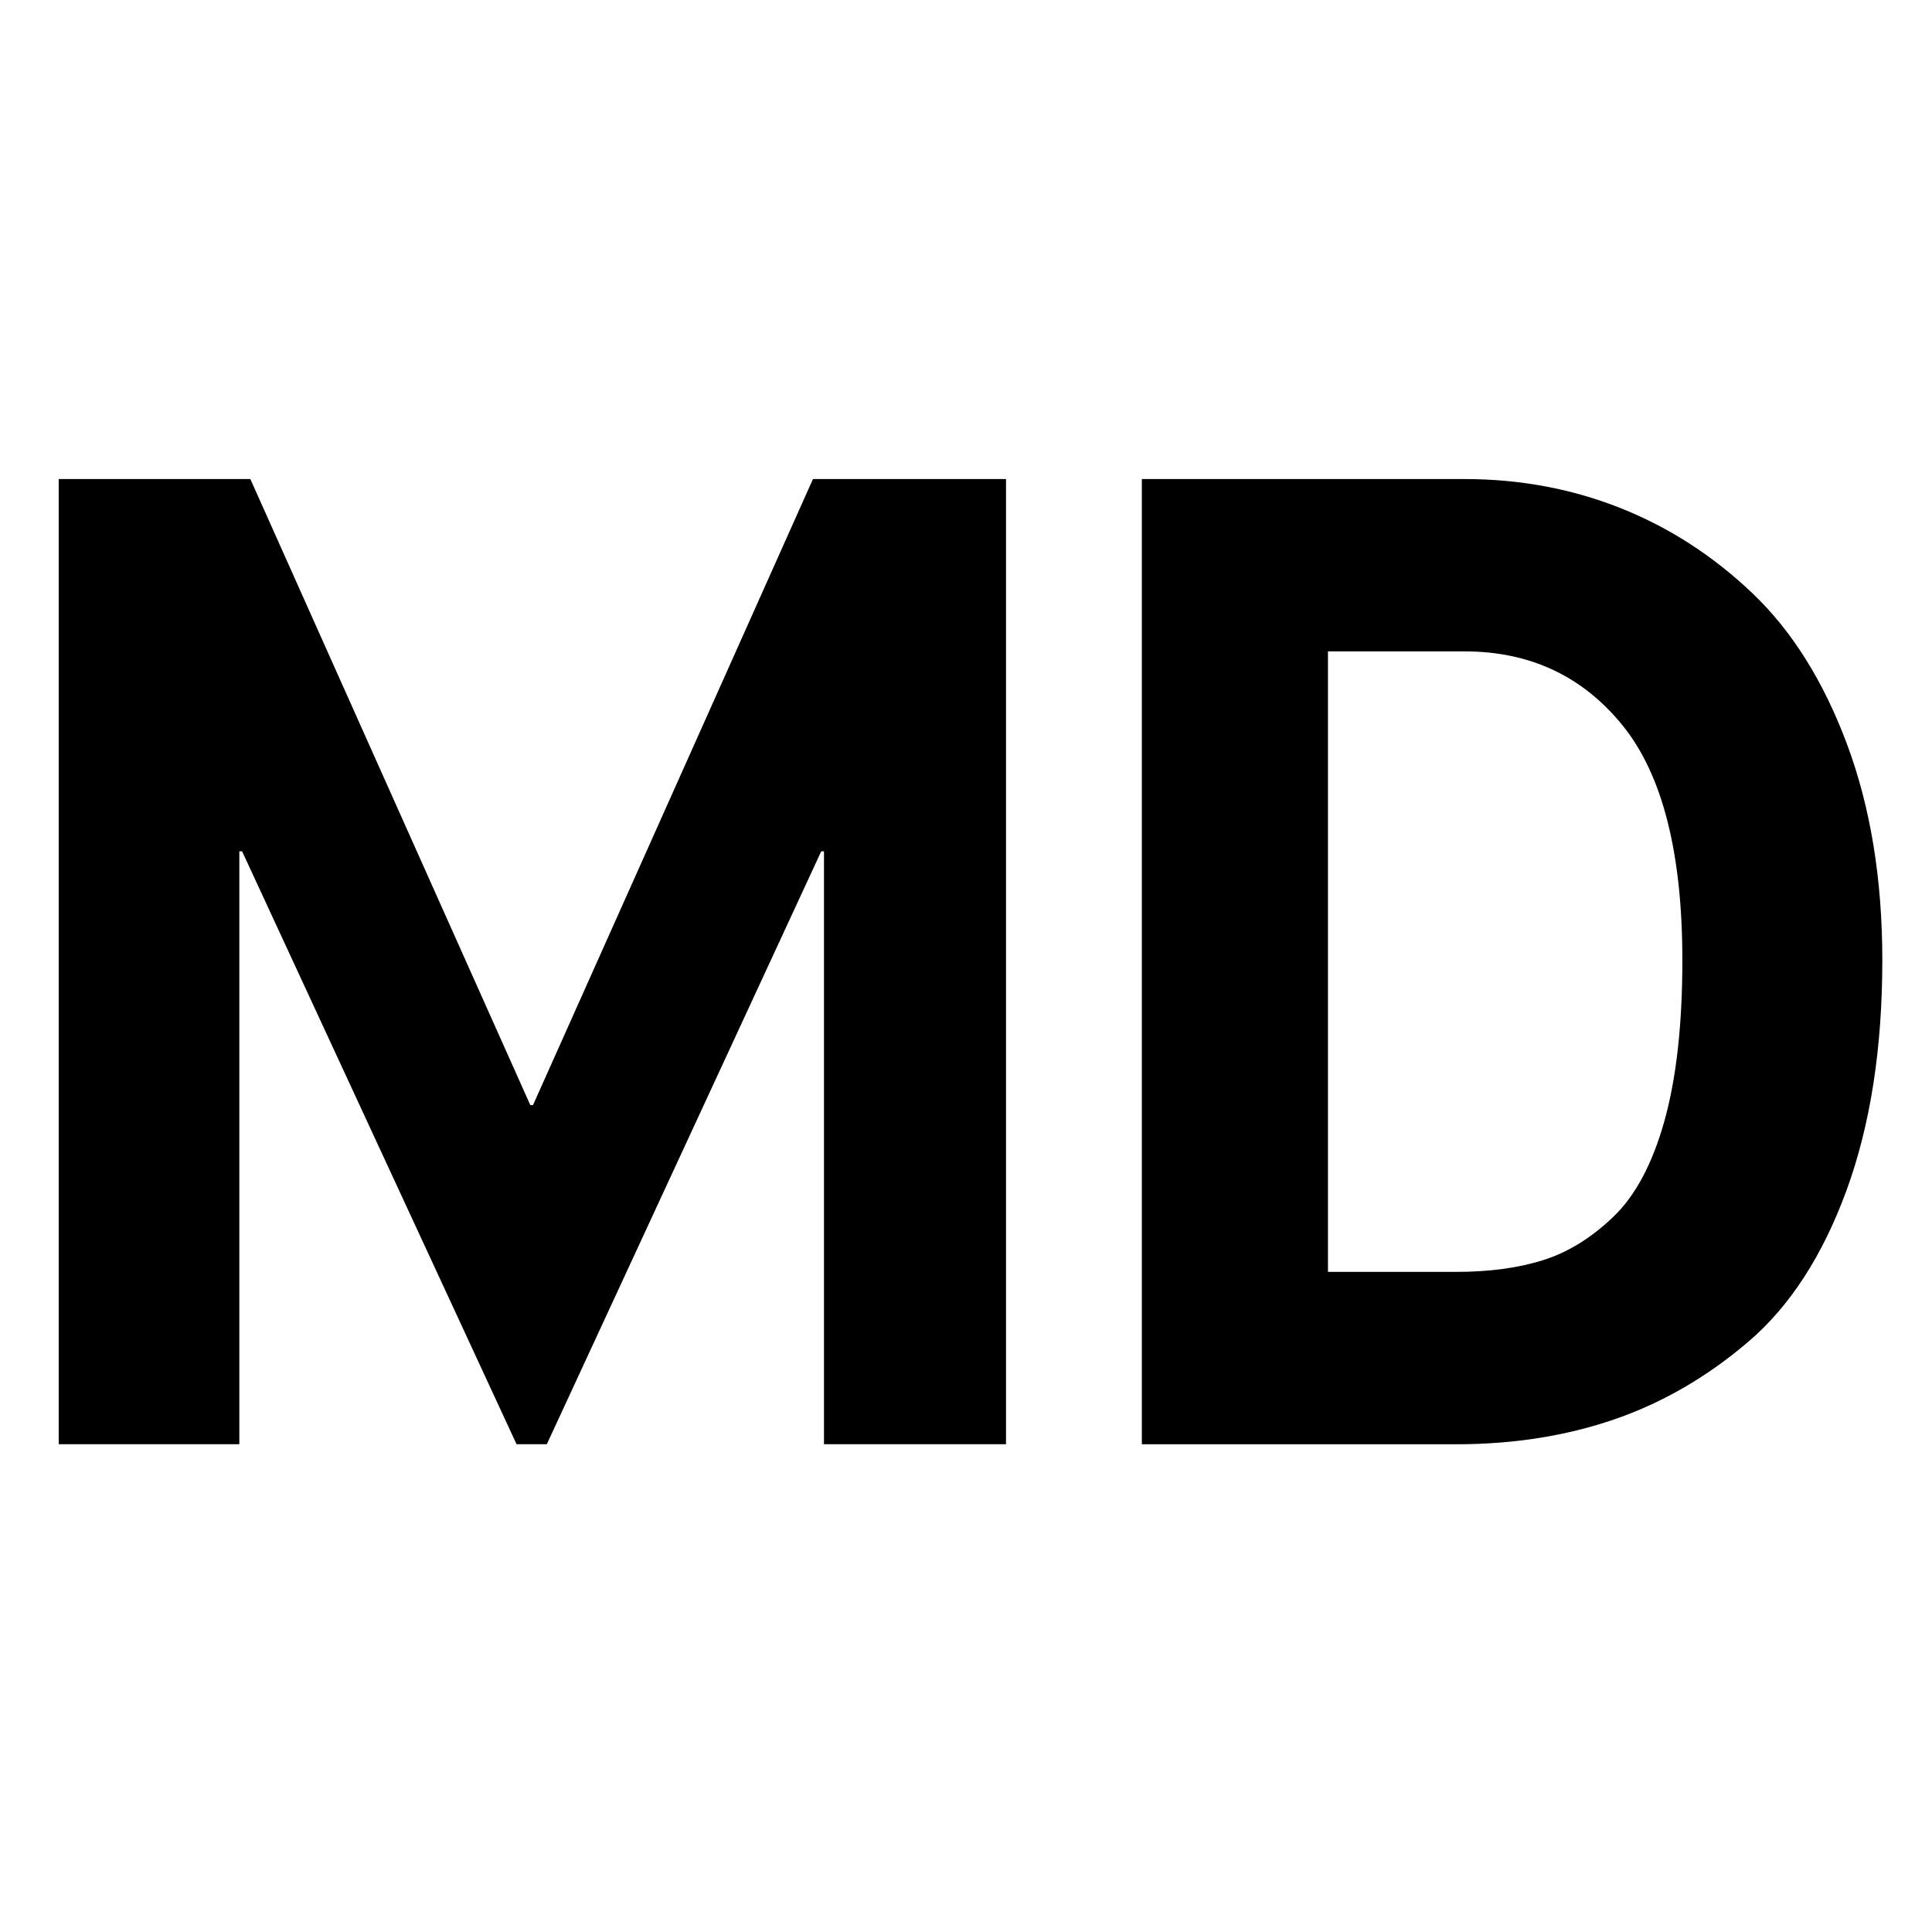
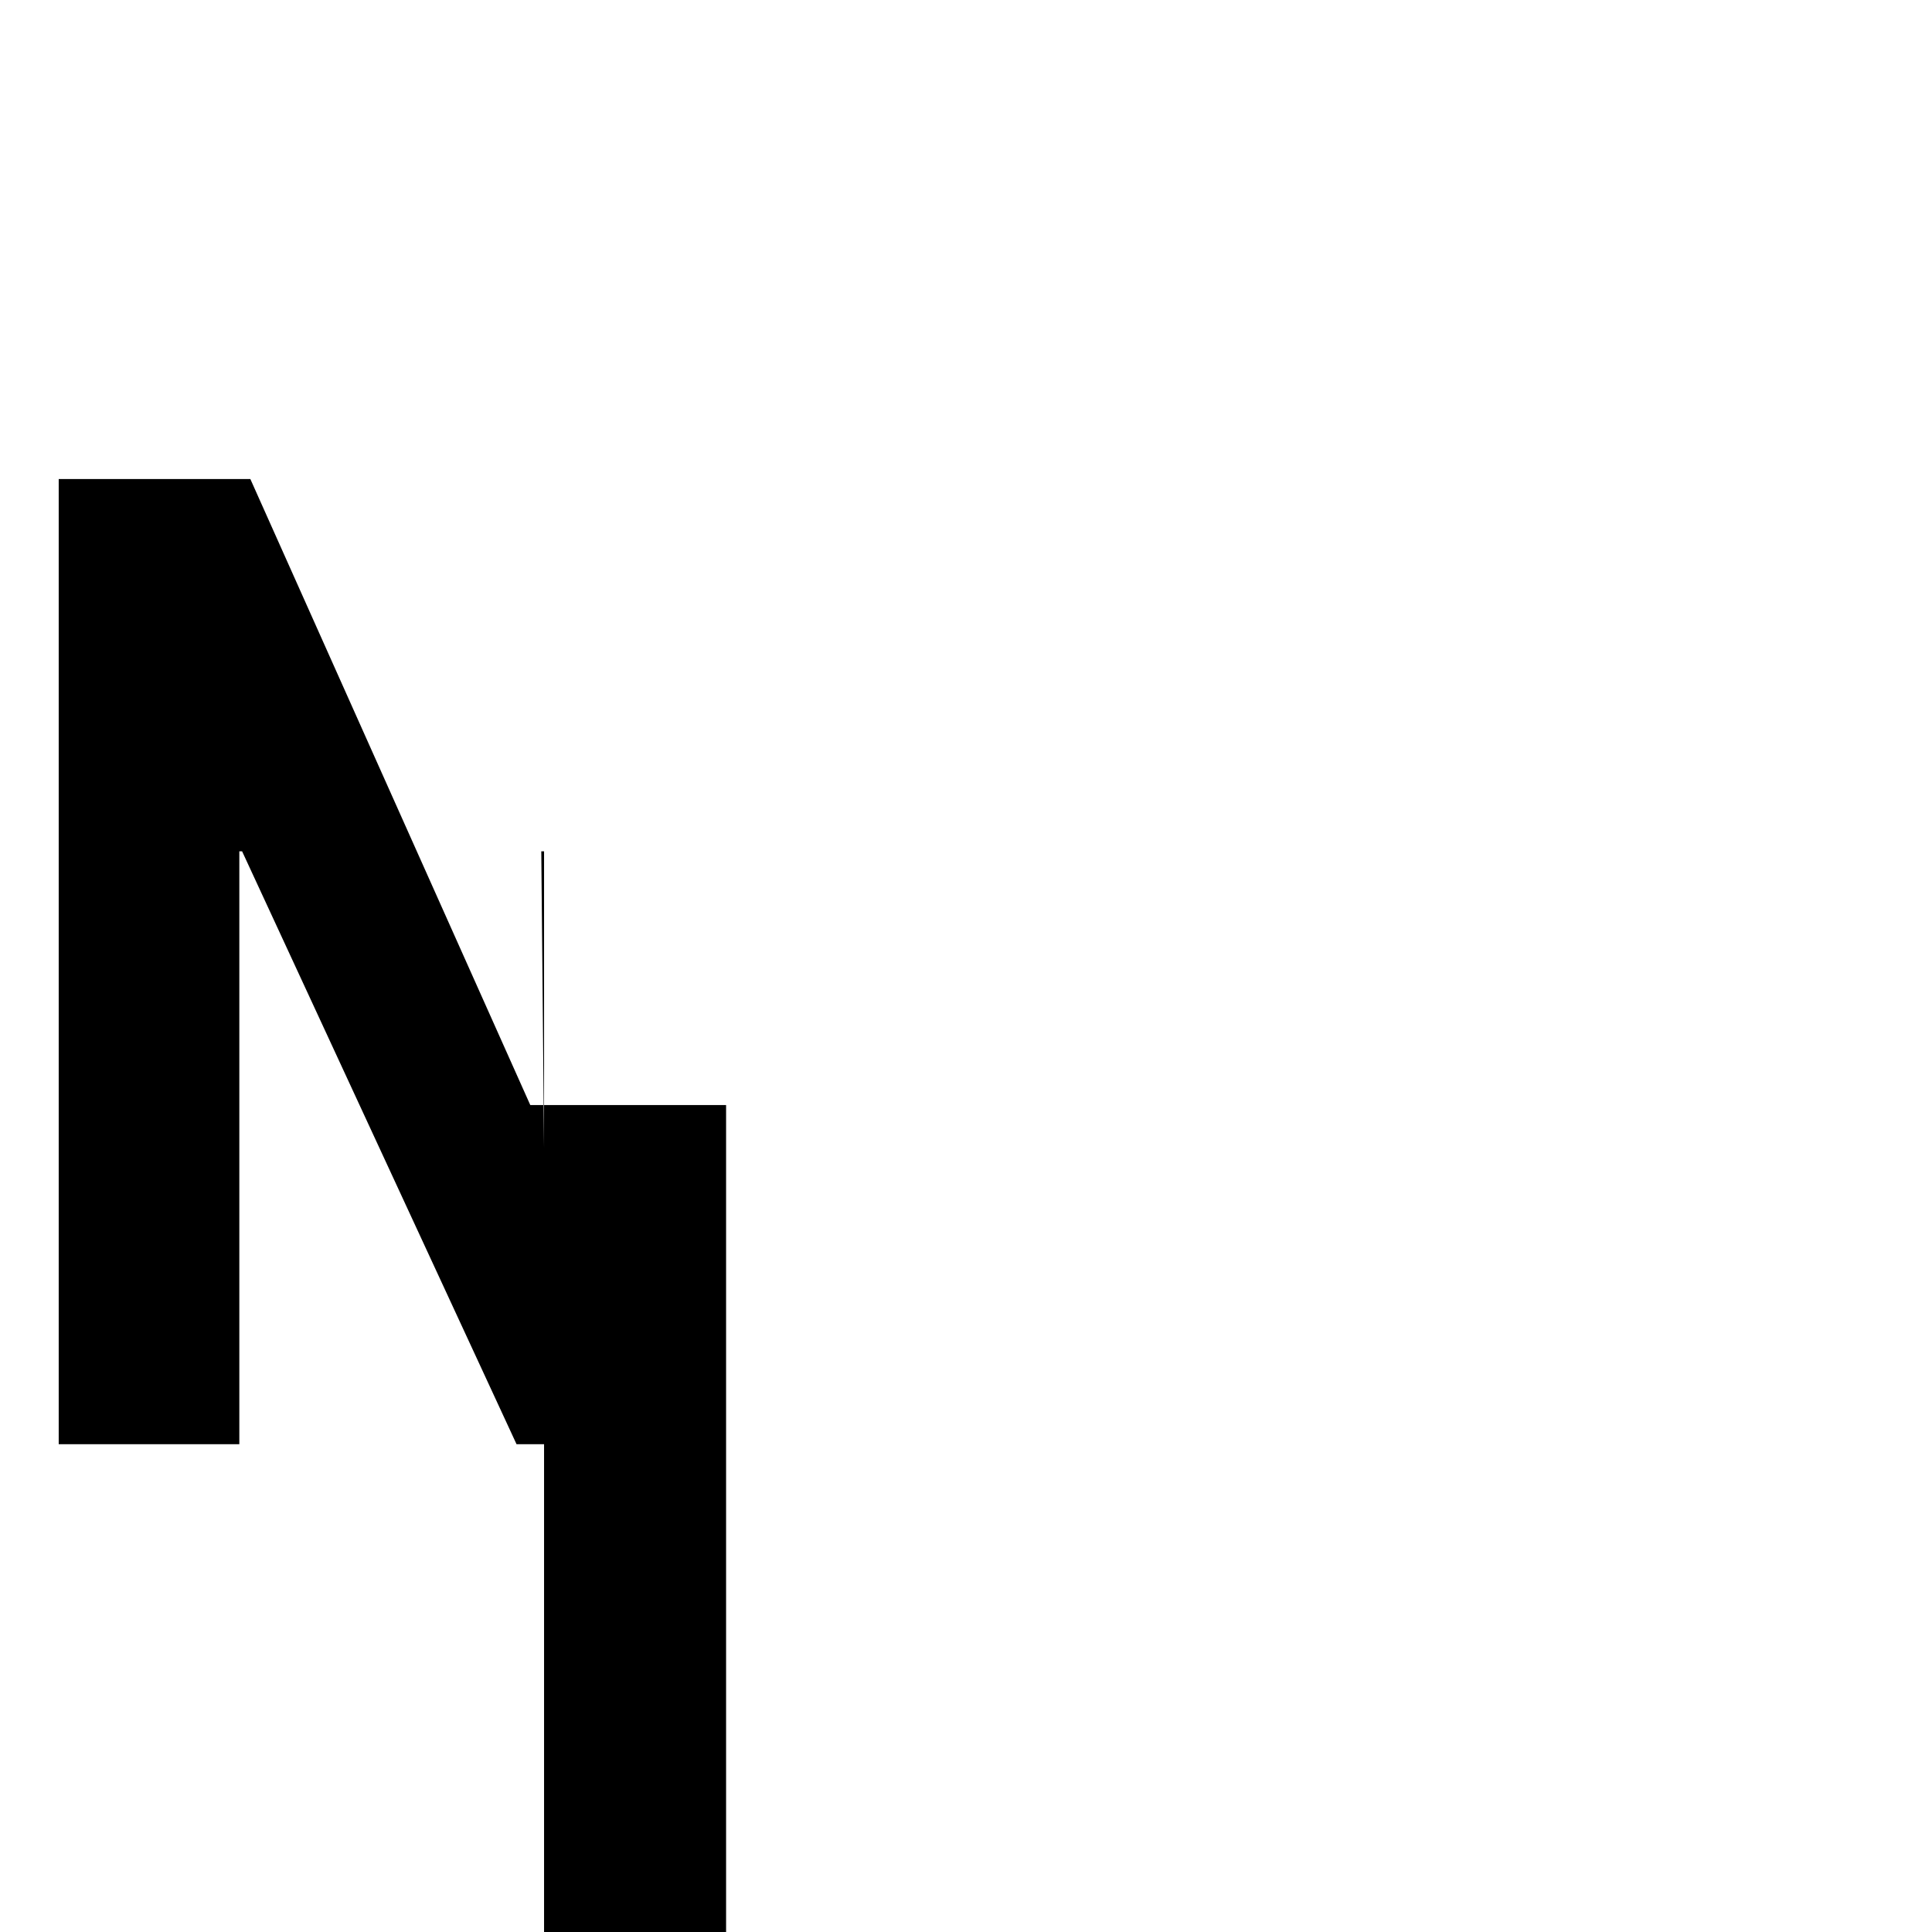
<svg xmlns="http://www.w3.org/2000/svg" data-bbox="2.412 19.68 74.917 39.653" viewBox="0 0 79.37 79.37" data-type="shape">
  <g>
-     <path d="M2.412 59.331V19.68h7.873l11.5 25.717h.113l11.5-25.717h7.931v39.65h-7.478V34.974h-.114L22.465 59.33H21.22L9.946 34.974h-.114V59.33h-7.42z" />
-     <path d="M46.909 59.331V19.68h13.254c2.268 0 4.401.397 6.403 1.19 2 .793 3.813 1.963 5.437 3.511 1.623 1.549 2.916 3.617 3.88 6.203.964 2.588 1.446 5.543 1.446 8.865 0 3.626-.493 6.78-1.473 9.46-.984 2.682-2.323 4.75-4.023 6.204s-3.54 2.52-5.523 3.2c-1.983.68-4.145 1.02-6.486 1.02H46.909zm7.646-7.08h5.269c1.359 0 2.548-.16 3.568-.482 1.02-.32 1.985-.915 2.89-1.784.906-.869 1.605-2.182 2.096-3.937.49-1.757.736-3.955.736-6.6 0-4.418-.821-7.637-2.465-9.658-1.642-2.02-3.803-3.03-6.486-3.03h-5.608v25.49z" />
+     <path d="M2.412 59.331V19.68h7.873l11.5 25.717h.113h7.931v39.65h-7.478V34.974h-.114L22.465 59.33H21.22L9.946 34.974h-.114V59.33h-7.42z" />
  </g>
</svg>